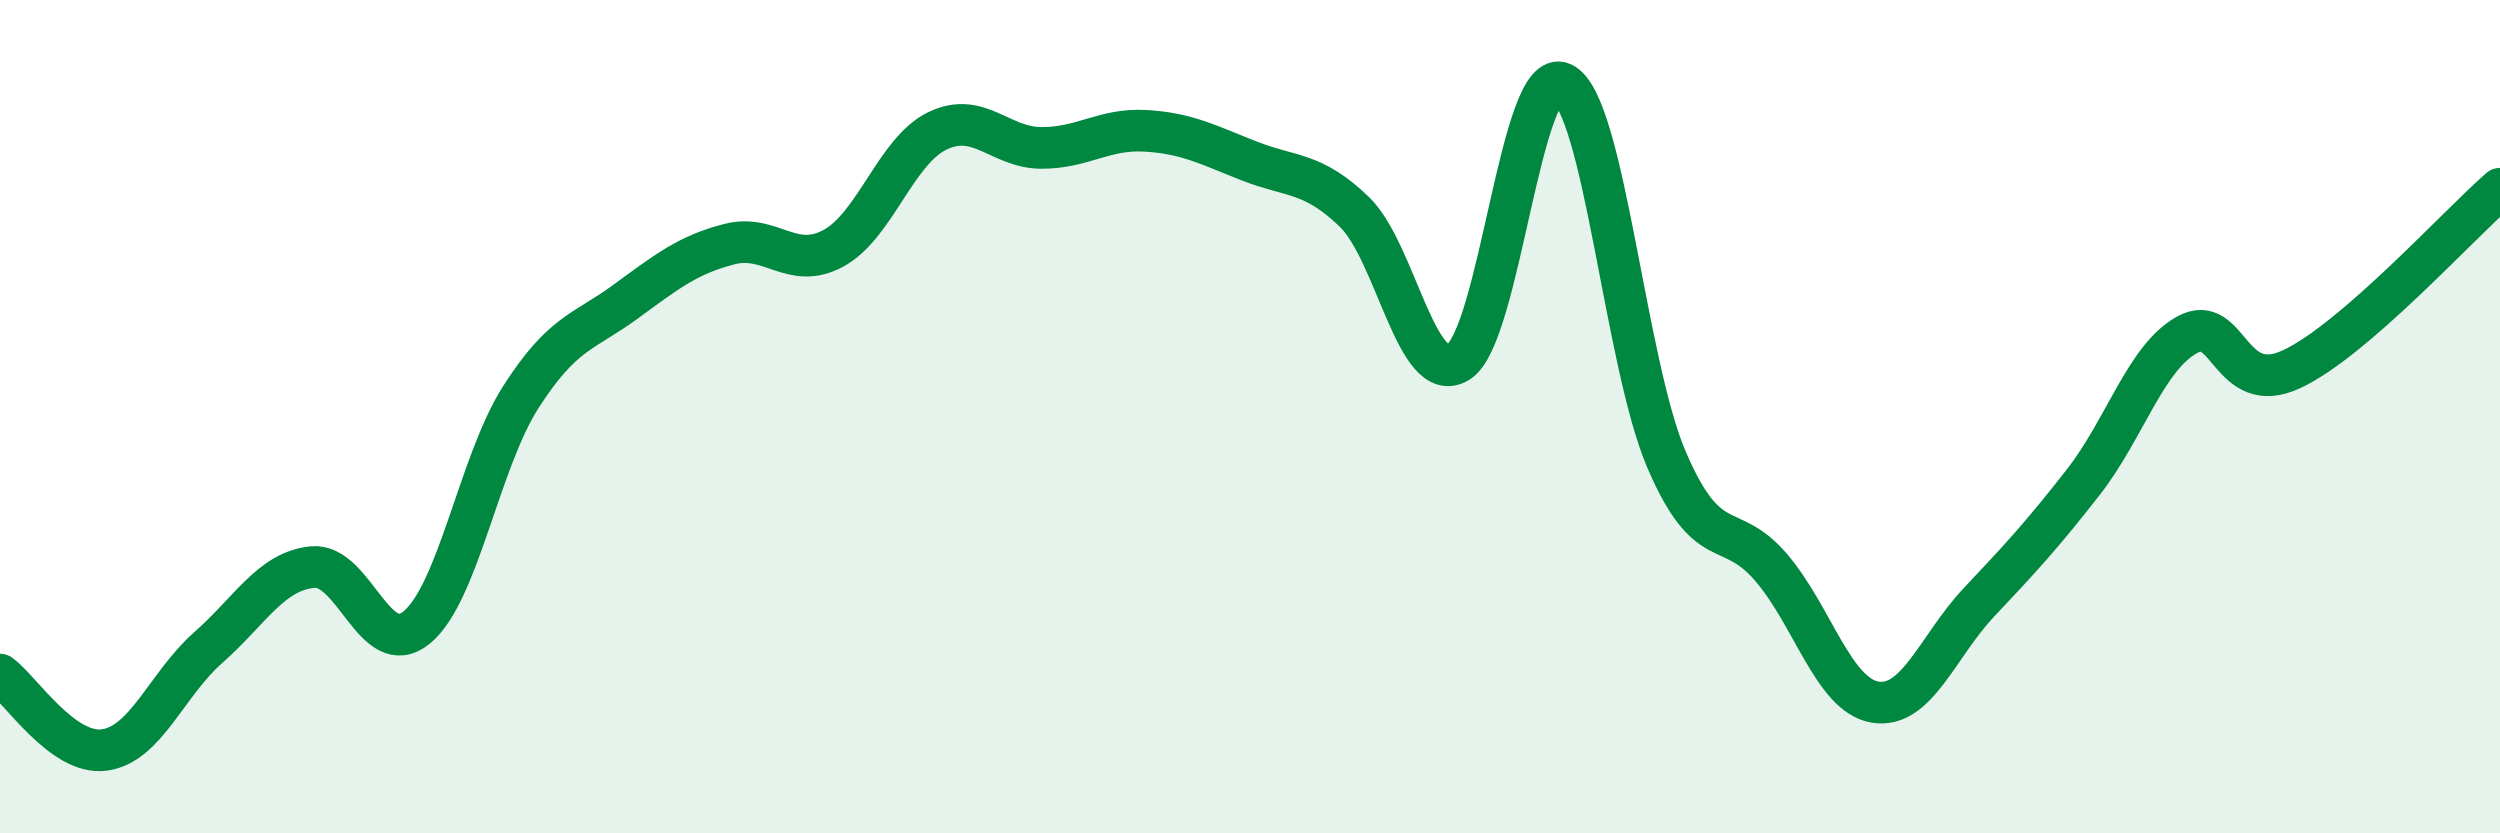
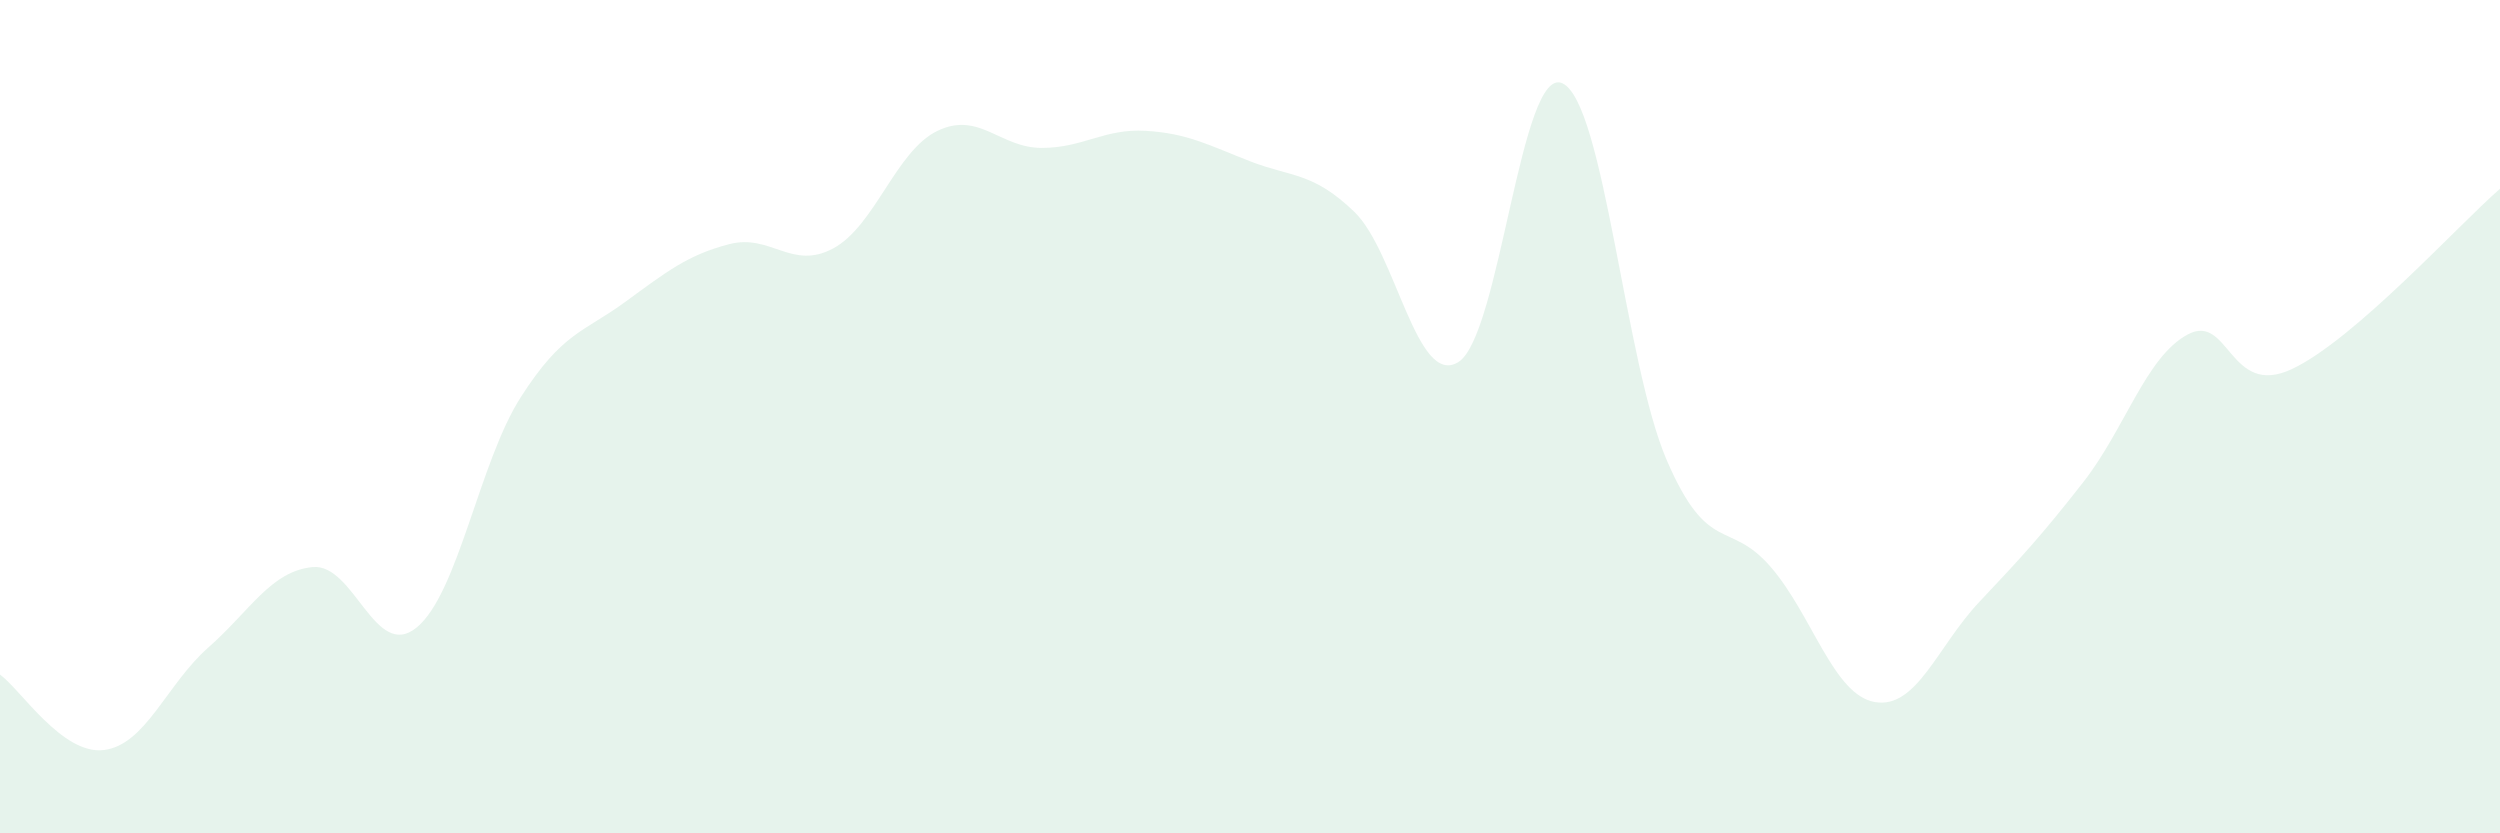
<svg xmlns="http://www.w3.org/2000/svg" width="60" height="20" viewBox="0 0 60 20">
  <path d="M 0,16.19 C 0.5,16.55 1.5,18.13 2.5,18 C 3.5,17.87 4,16.42 5,15.54 C 6,14.66 6.5,13.71 7.5,13.61 C 8.5,13.51 9,15.88 10,15.06 C 11,14.24 11.5,11.09 12.5,9.53 C 13.5,7.97 14,7.98 15,7.25 C 16,6.52 16.5,6.12 17.5,5.86 C 18.5,5.6 19,6.5 20,5.96 C 21,5.42 21.5,3.62 22.5,3.14 C 23.5,2.66 24,3.55 25,3.55 C 26,3.55 26.5,3.08 27.5,3.14 C 28.5,3.2 29,3.48 30,3.87 C 31,4.26 31.5,4.12 32.5,5.08 C 33.5,6.04 34,9.31 35,8.69 C 36,8.07 36.5,1.53 37.5,2 C 38.5,2.47 39,8.72 40,11.04 C 41,13.36 41.5,12.45 42.5,13.61 C 43.5,14.77 44,16.68 45,16.85 C 46,17.02 46.5,15.51 47.5,14.45 C 48.5,13.39 49,12.85 50,11.57 C 51,10.29 51.5,8.57 52.5,8.03 C 53.5,7.49 53.5,9.56 55,8.86 C 56.5,8.16 59,5.4 60,4.53L60 20L0 20Z" fill="#008740" opacity="0.1" stroke-linecap="round" stroke-linejoin="round" />
-   <path d="M 0,16.19 C 0.5,16.55 1.5,18.13 2.5,18 C 3.5,17.87 4,16.42 5,15.54 C 6,14.66 6.5,13.71 7.5,13.61 C 8.5,13.51 9,15.88 10,15.06 C 11,14.24 11.5,11.09 12.5,9.53 C 13.5,7.97 14,7.98 15,7.25 C 16,6.52 16.5,6.12 17.5,5.86 C 18.5,5.6 19,6.5 20,5.96 C 21,5.42 21.5,3.62 22.5,3.14 C 23.5,2.66 24,3.55 25,3.55 C 26,3.55 26.5,3.08 27.5,3.14 C 28.5,3.2 29,3.48 30,3.87 C 31,4.26 31.5,4.12 32.5,5.08 C 33.5,6.04 34,9.31 35,8.69 C 36,8.07 36.5,1.53 37.5,2 C 38.5,2.47 39,8.72 40,11.04 C 41,13.36 41.5,12.45 42.5,13.61 C 43.5,14.77 44,16.68 45,16.85 C 46,17.02 46.5,15.51 47.5,14.45 C 48.5,13.39 49,12.85 50,11.57 C 51,10.29 51.5,8.57 52.5,8.03 C 53.5,7.49 53.5,9.56 55,8.86 C 56.5,8.16 59,5.4 60,4.53" stroke="#008740" stroke-width="1" fill="none" stroke-linecap="round" stroke-linejoin="round" />
</svg>